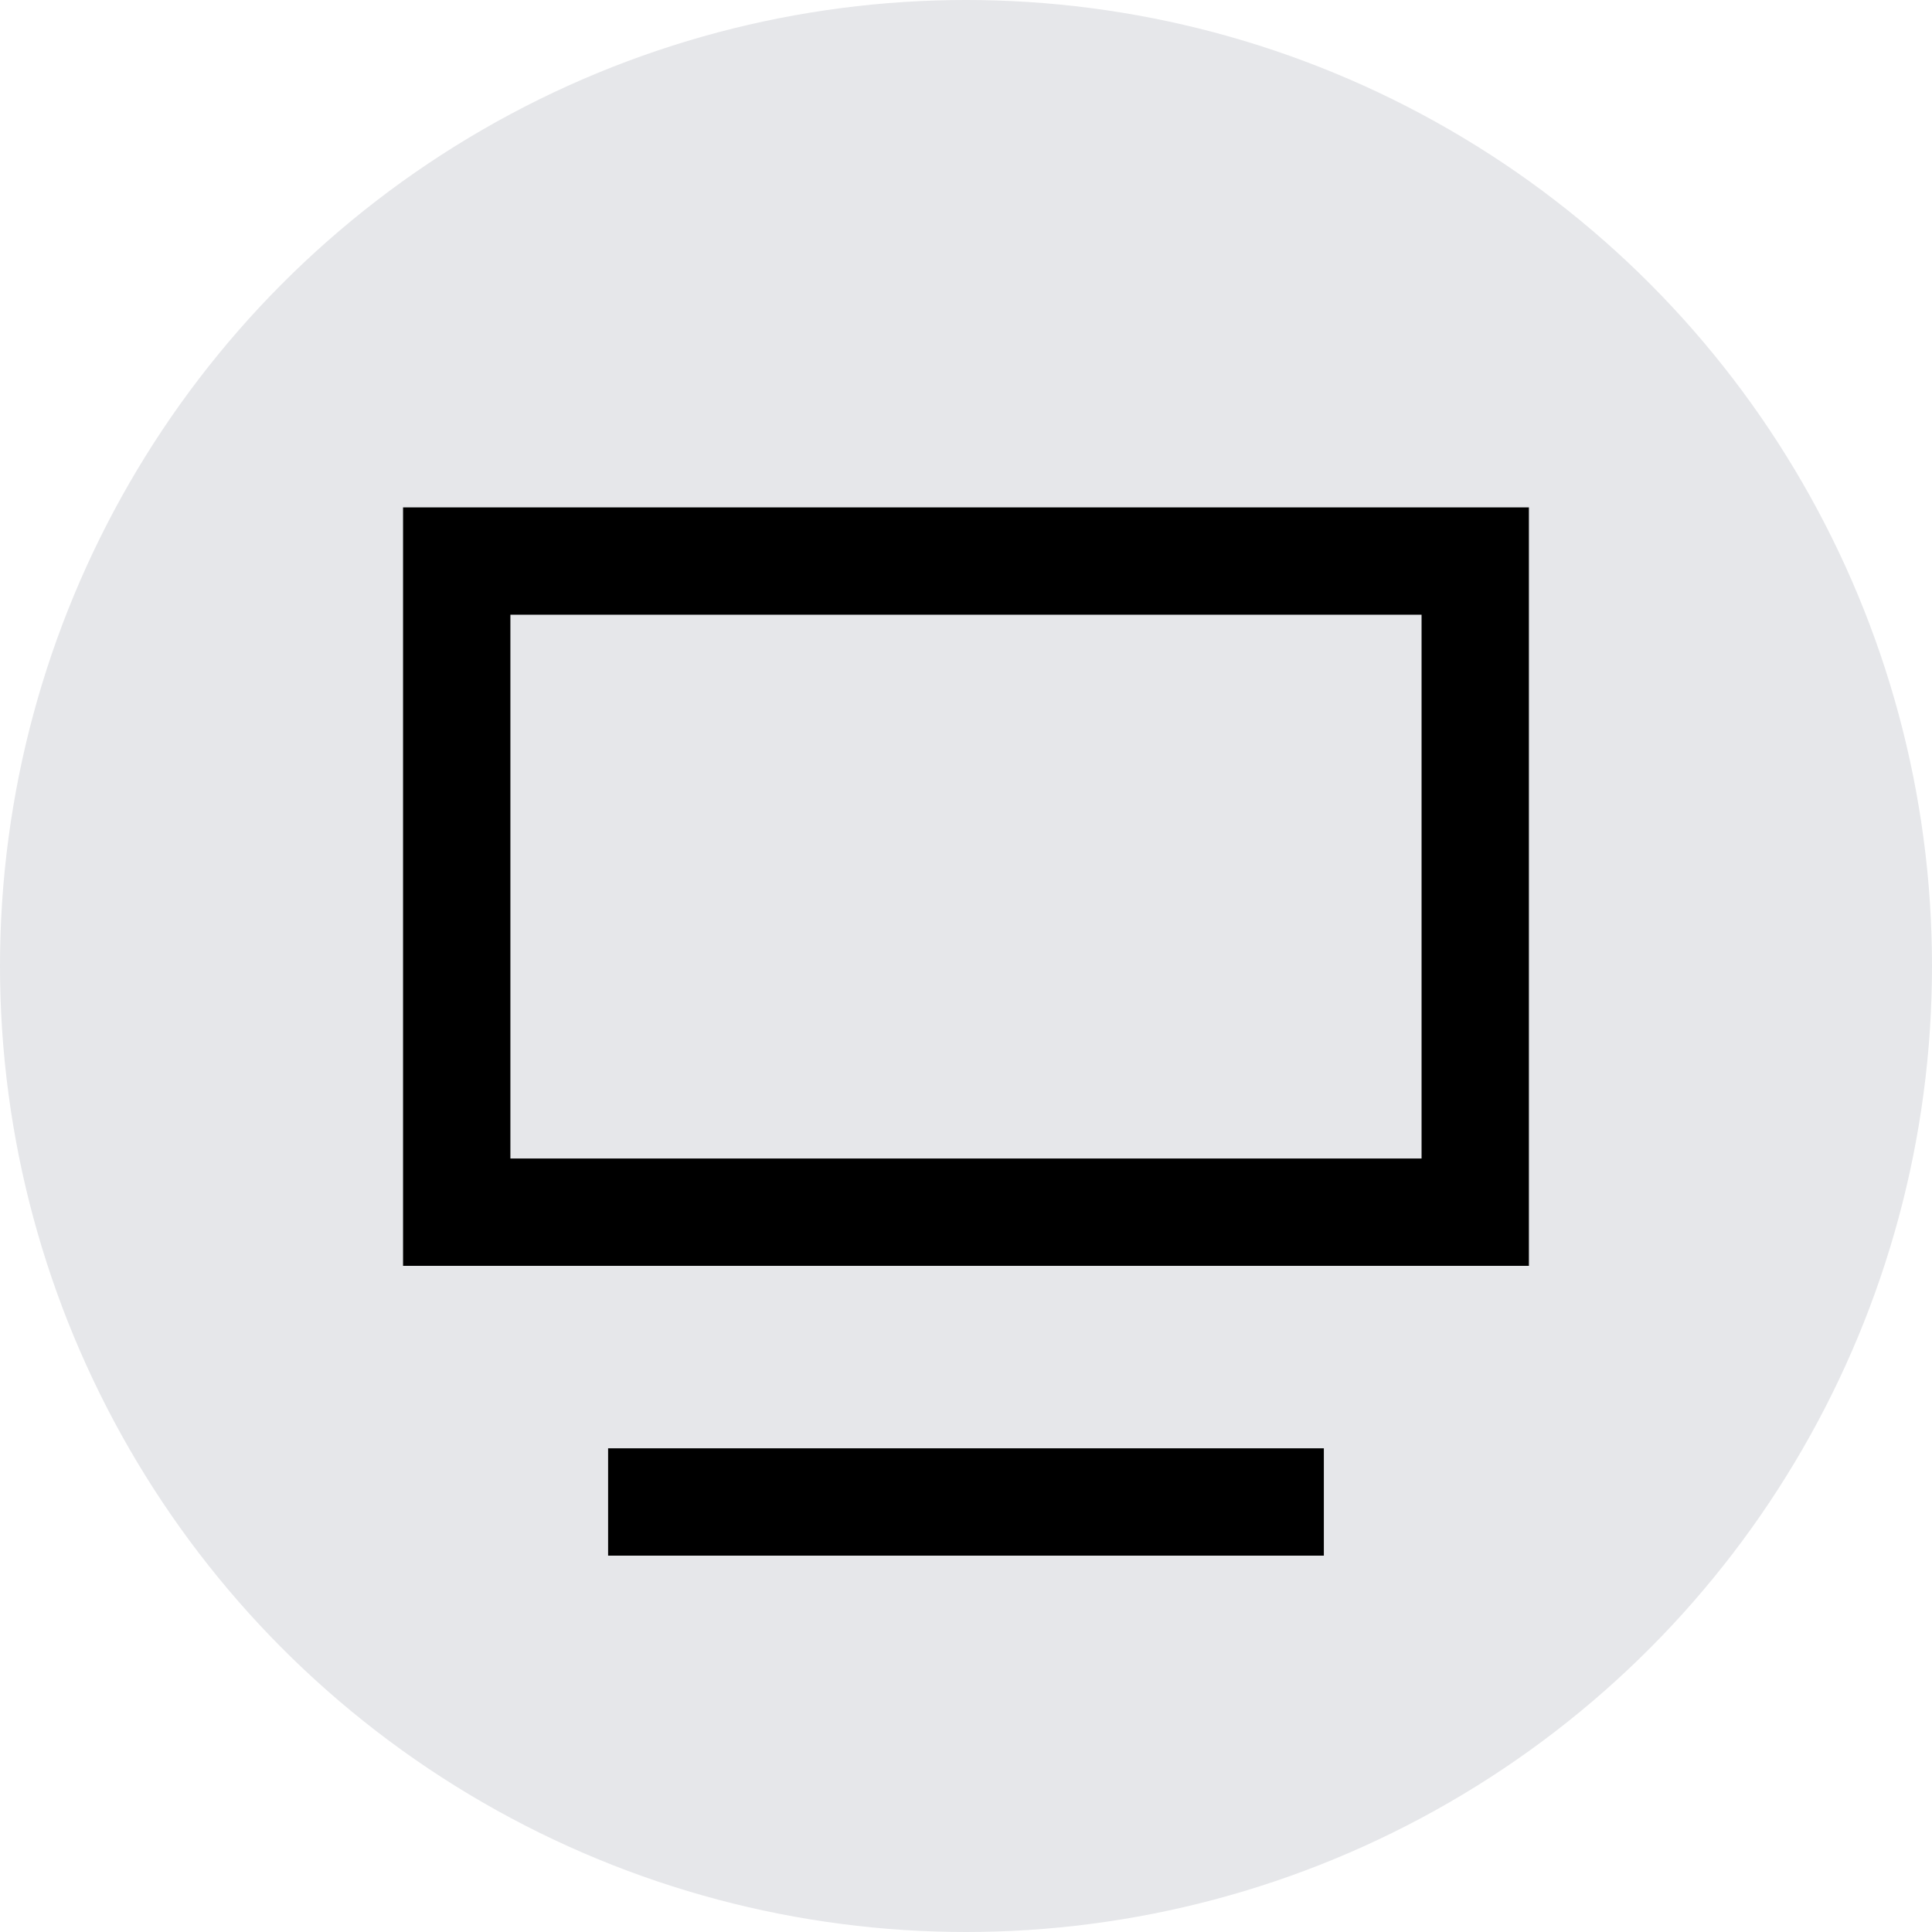
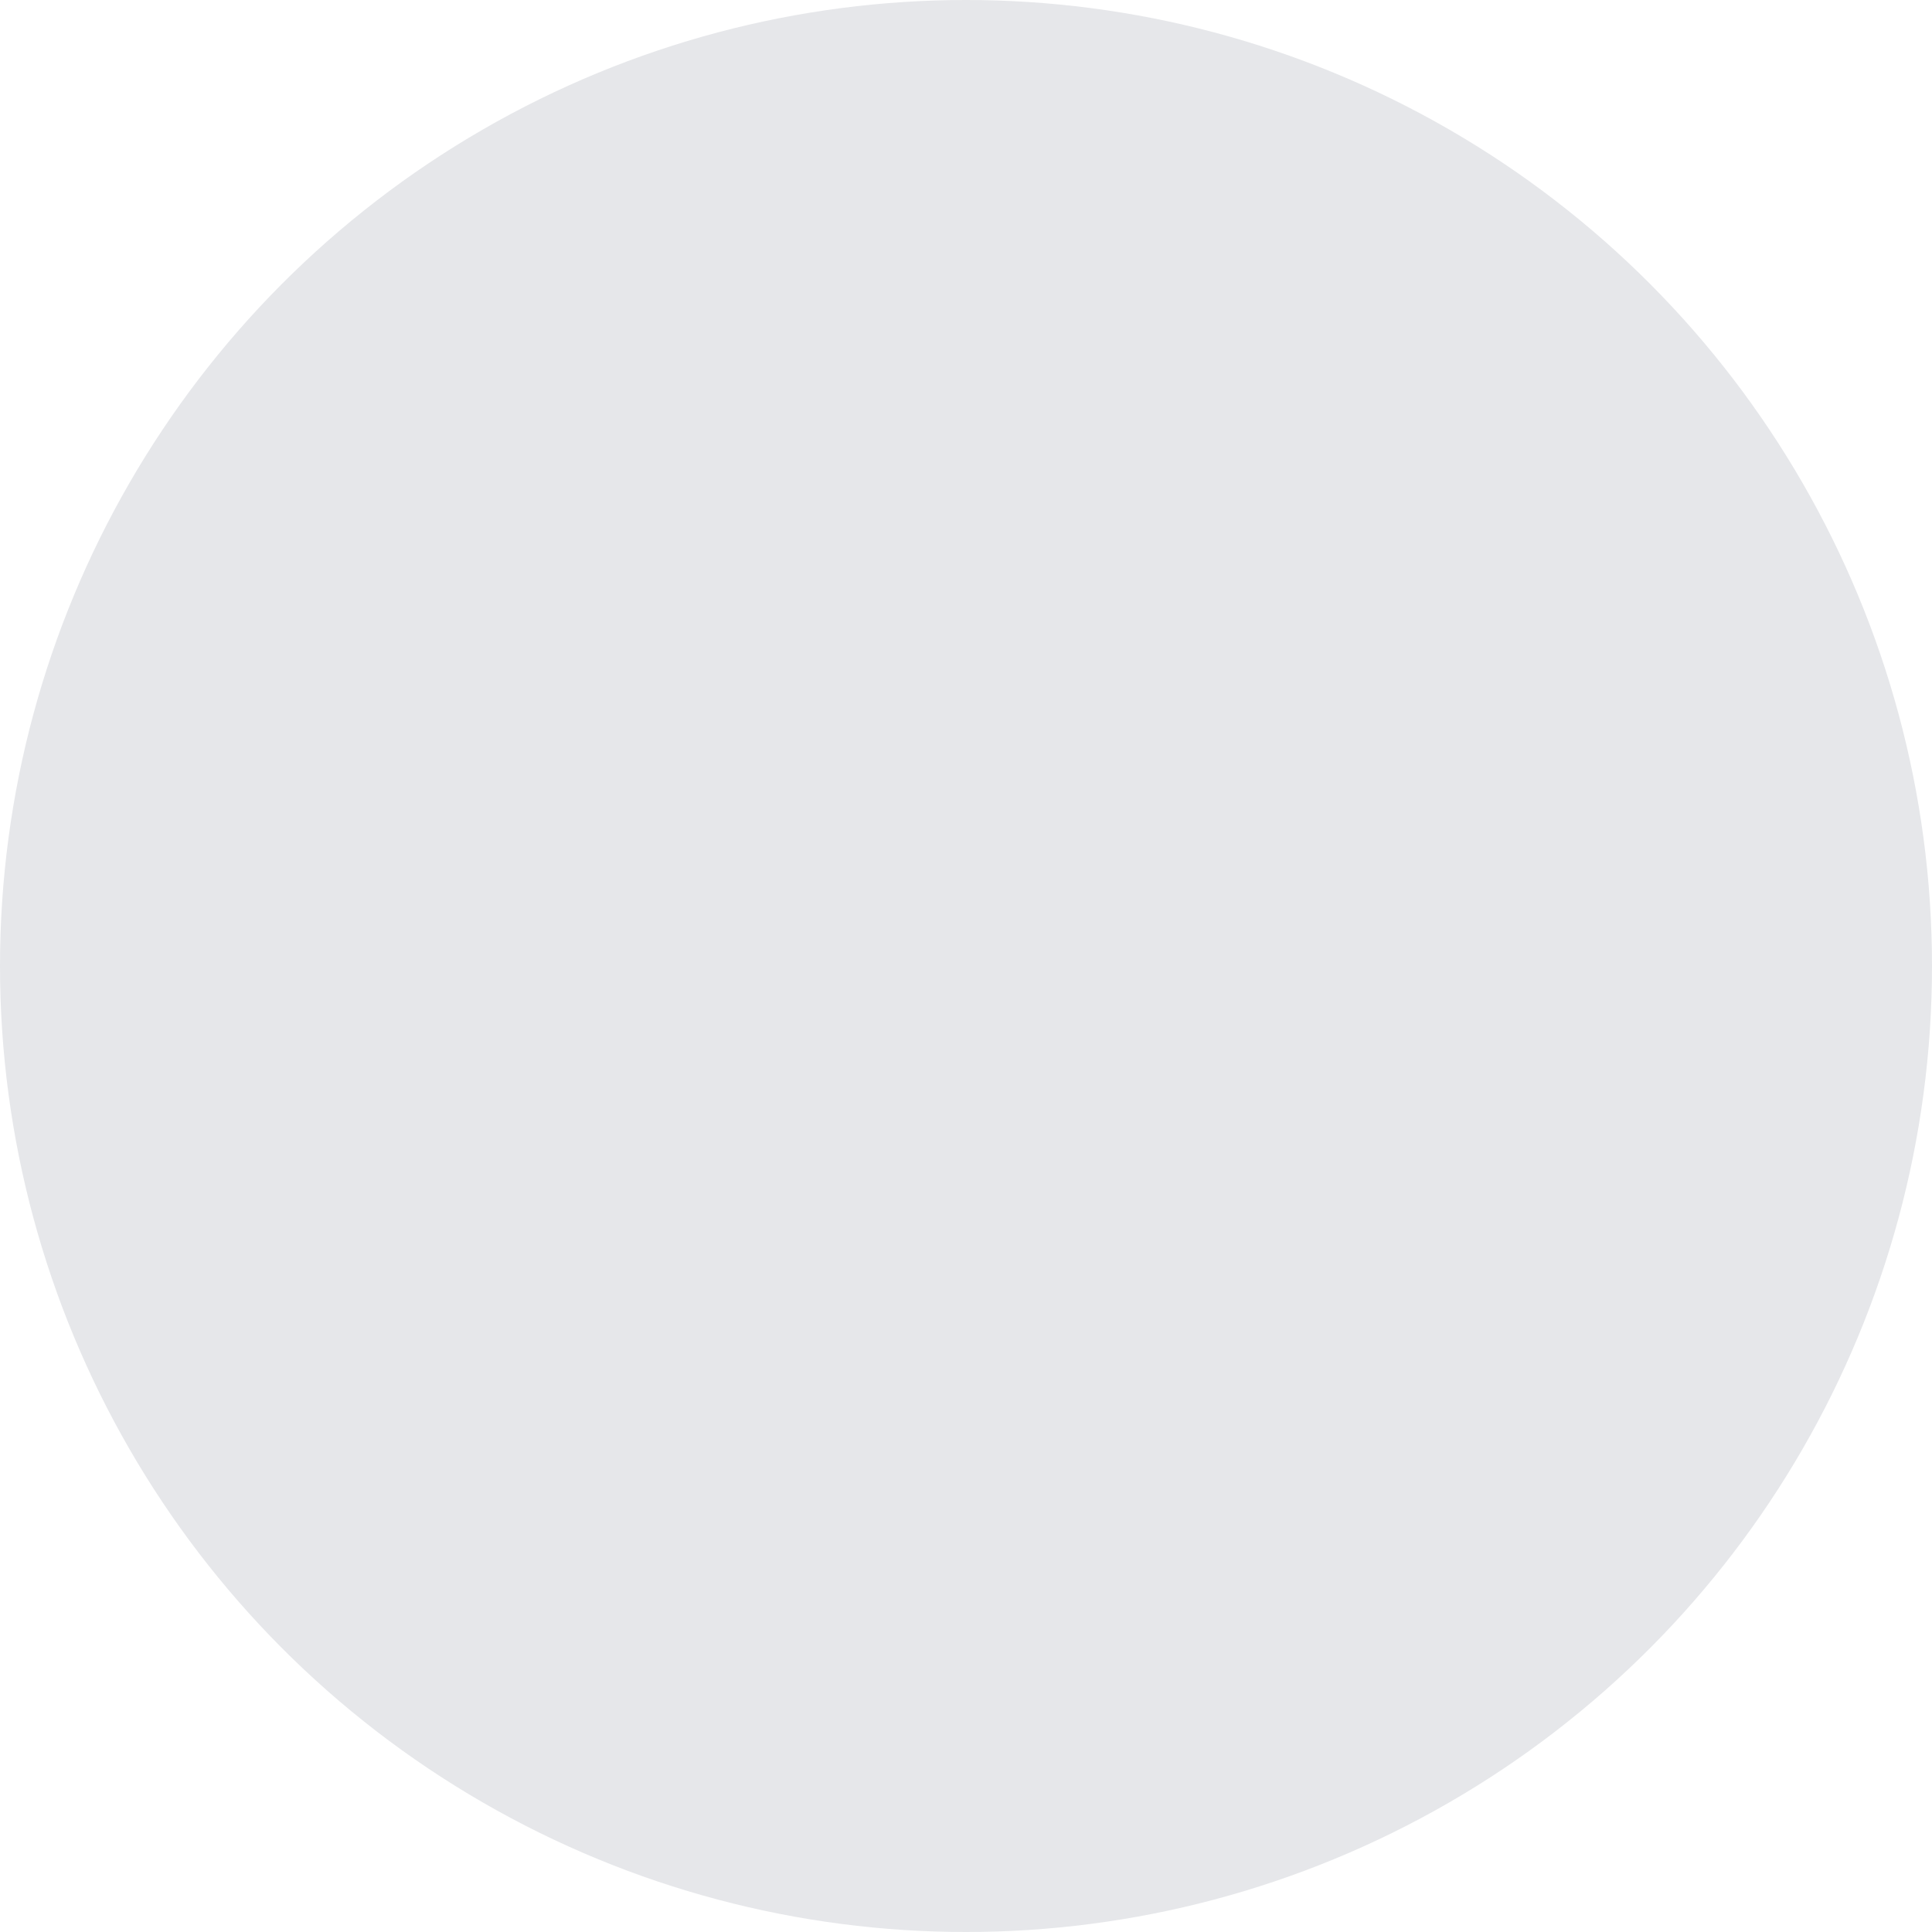
<svg xmlns="http://www.w3.org/2000/svg" width="45" height="45" viewBox="0 0 45 45">
  <g id="グループ_41753" data-name="グループ 41753" transform="translate(-1383 -16)">
    <circle id="楕円形_374" data-name="楕円形 374" cx="22.5" cy="22.5" r="22.5" transform="translate(1383 16)" fill="#e6e7ea" />
    <g id="グループ_42116" data-name="グループ 42116" transform="translate(1392.388 27.818)">
-       <path id="長方形_5324" data-name="長方形 5324" d="M2.5,2.5V15.166H23.723V2.5H2.5M0,0H26.223V17.666H0Z" />
-       <path id="パス_24117" data-name="パス 24117" d="M-320.91,728.25h-16.671v-2.5h16.671Z" transform="translate(342.357 -703.834)" />
-     </g>
+       </g>
  </g>
</svg>